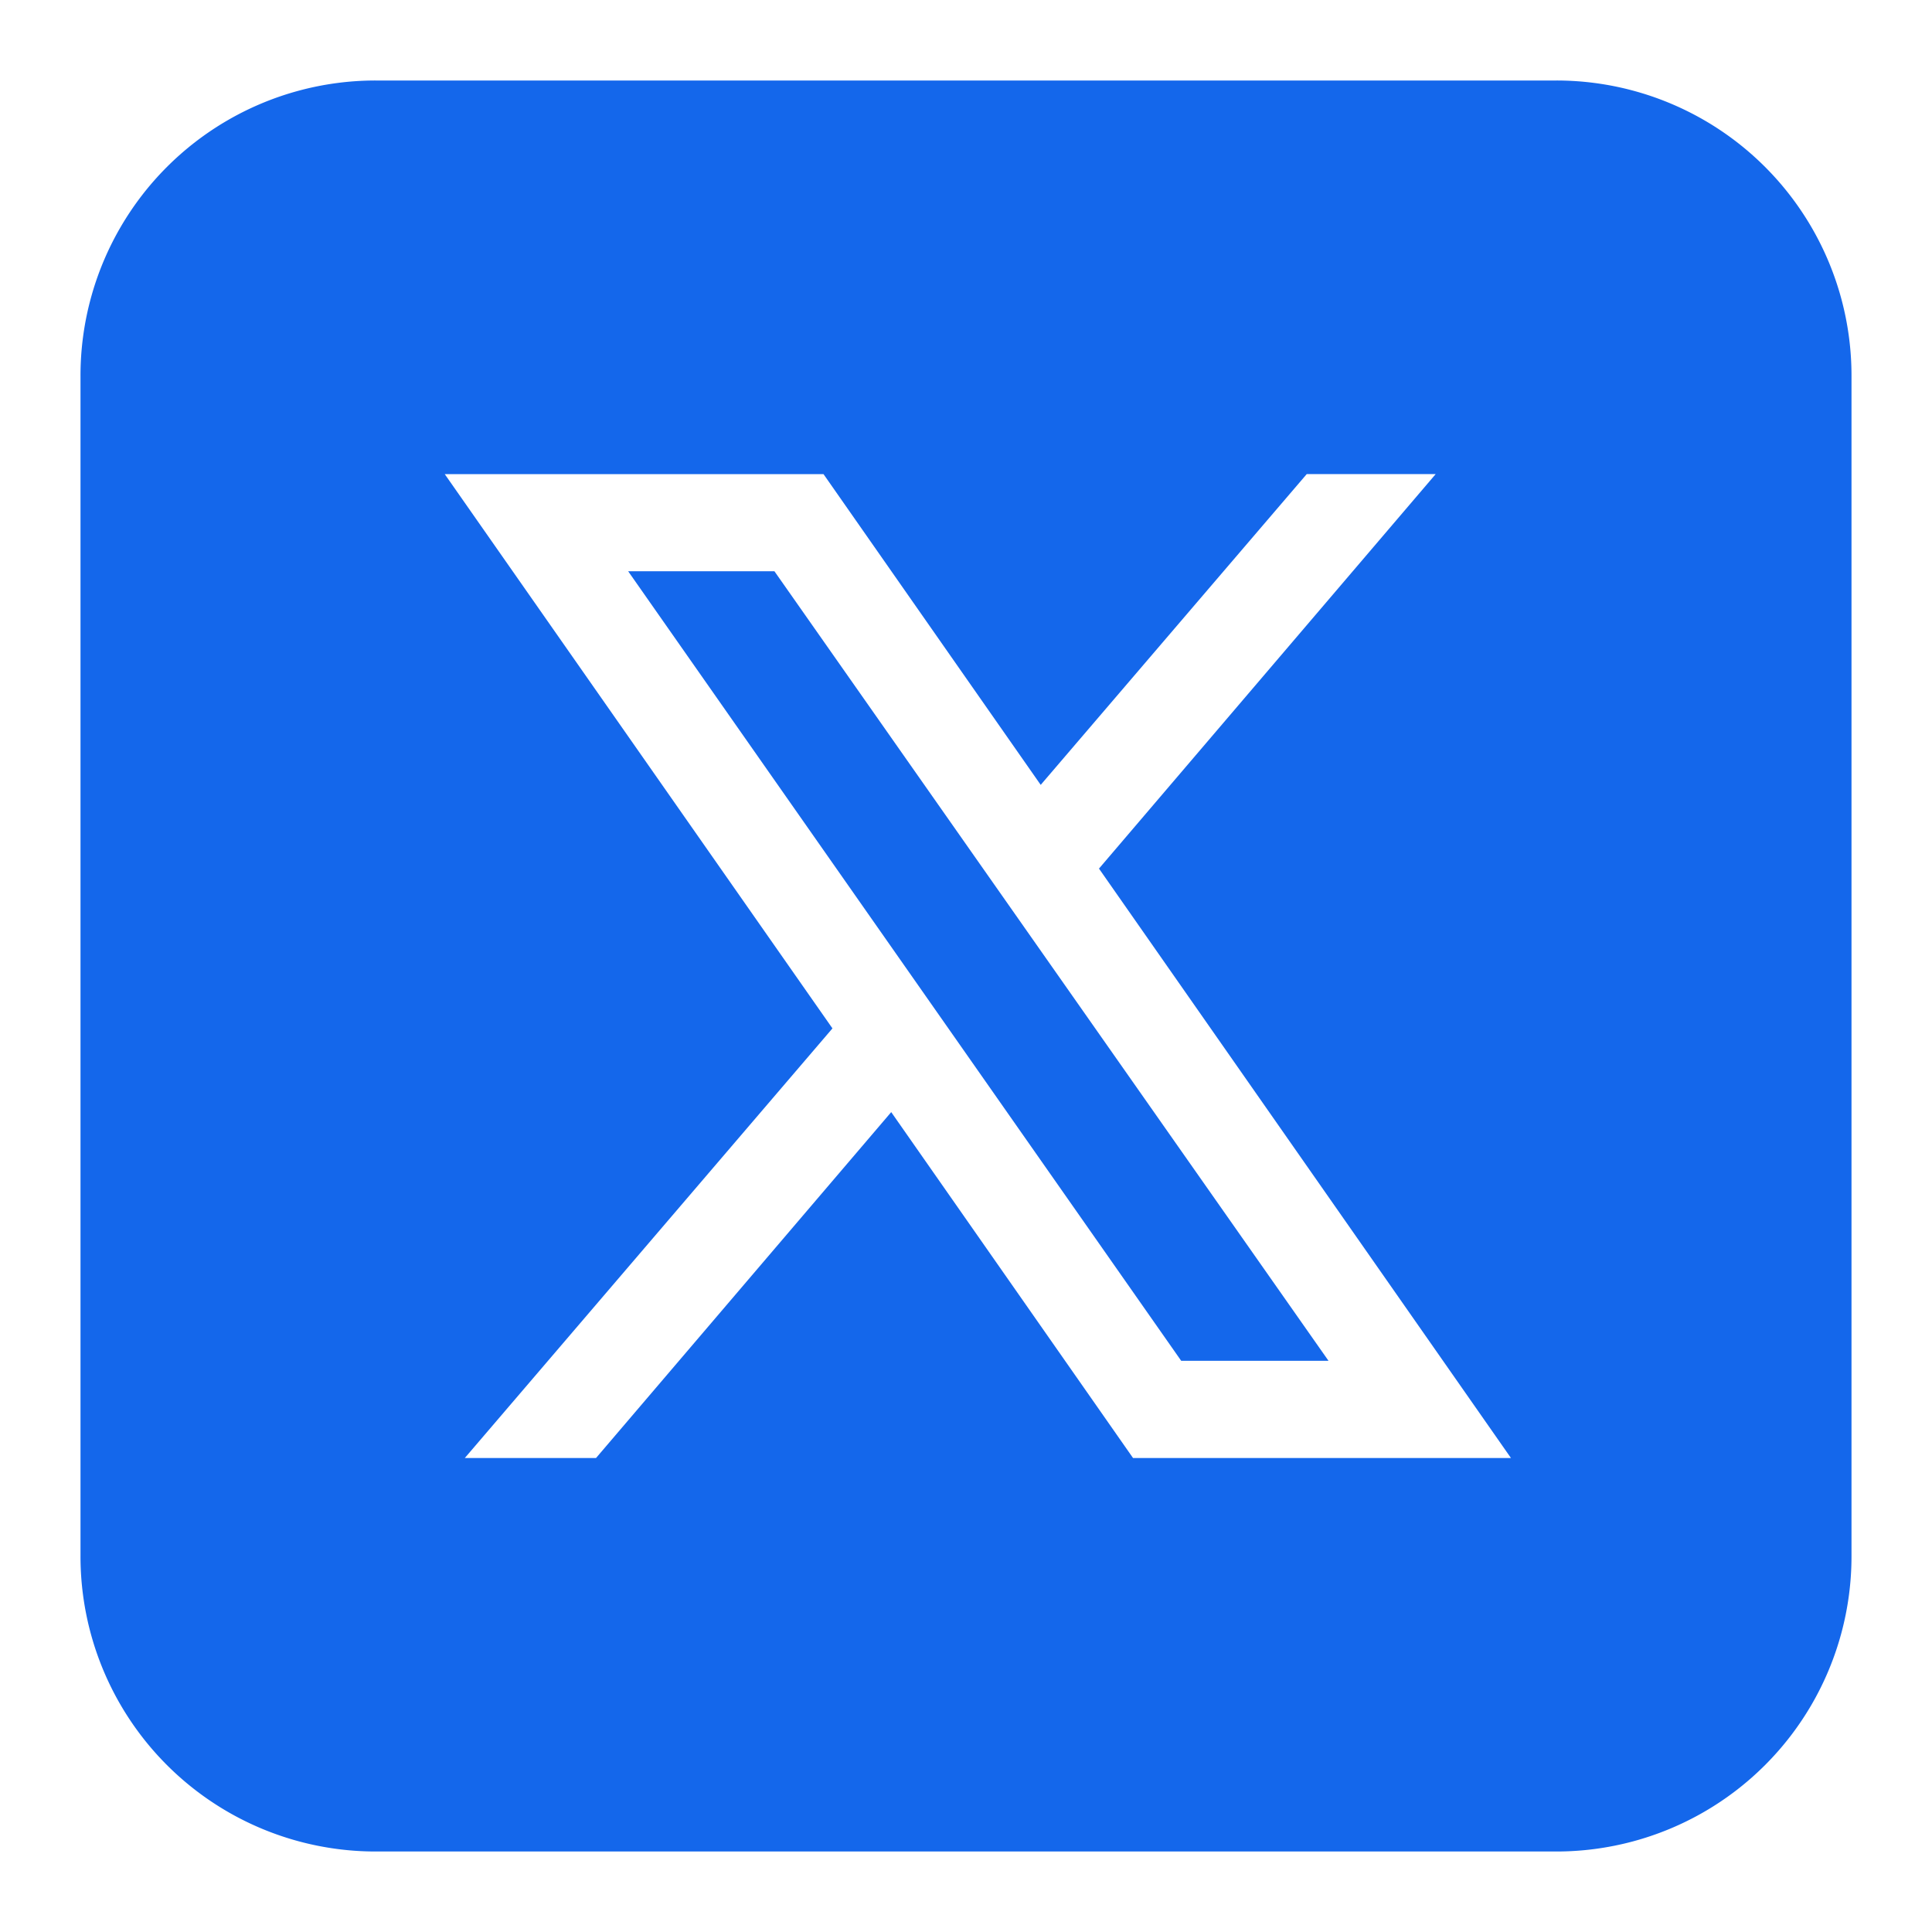
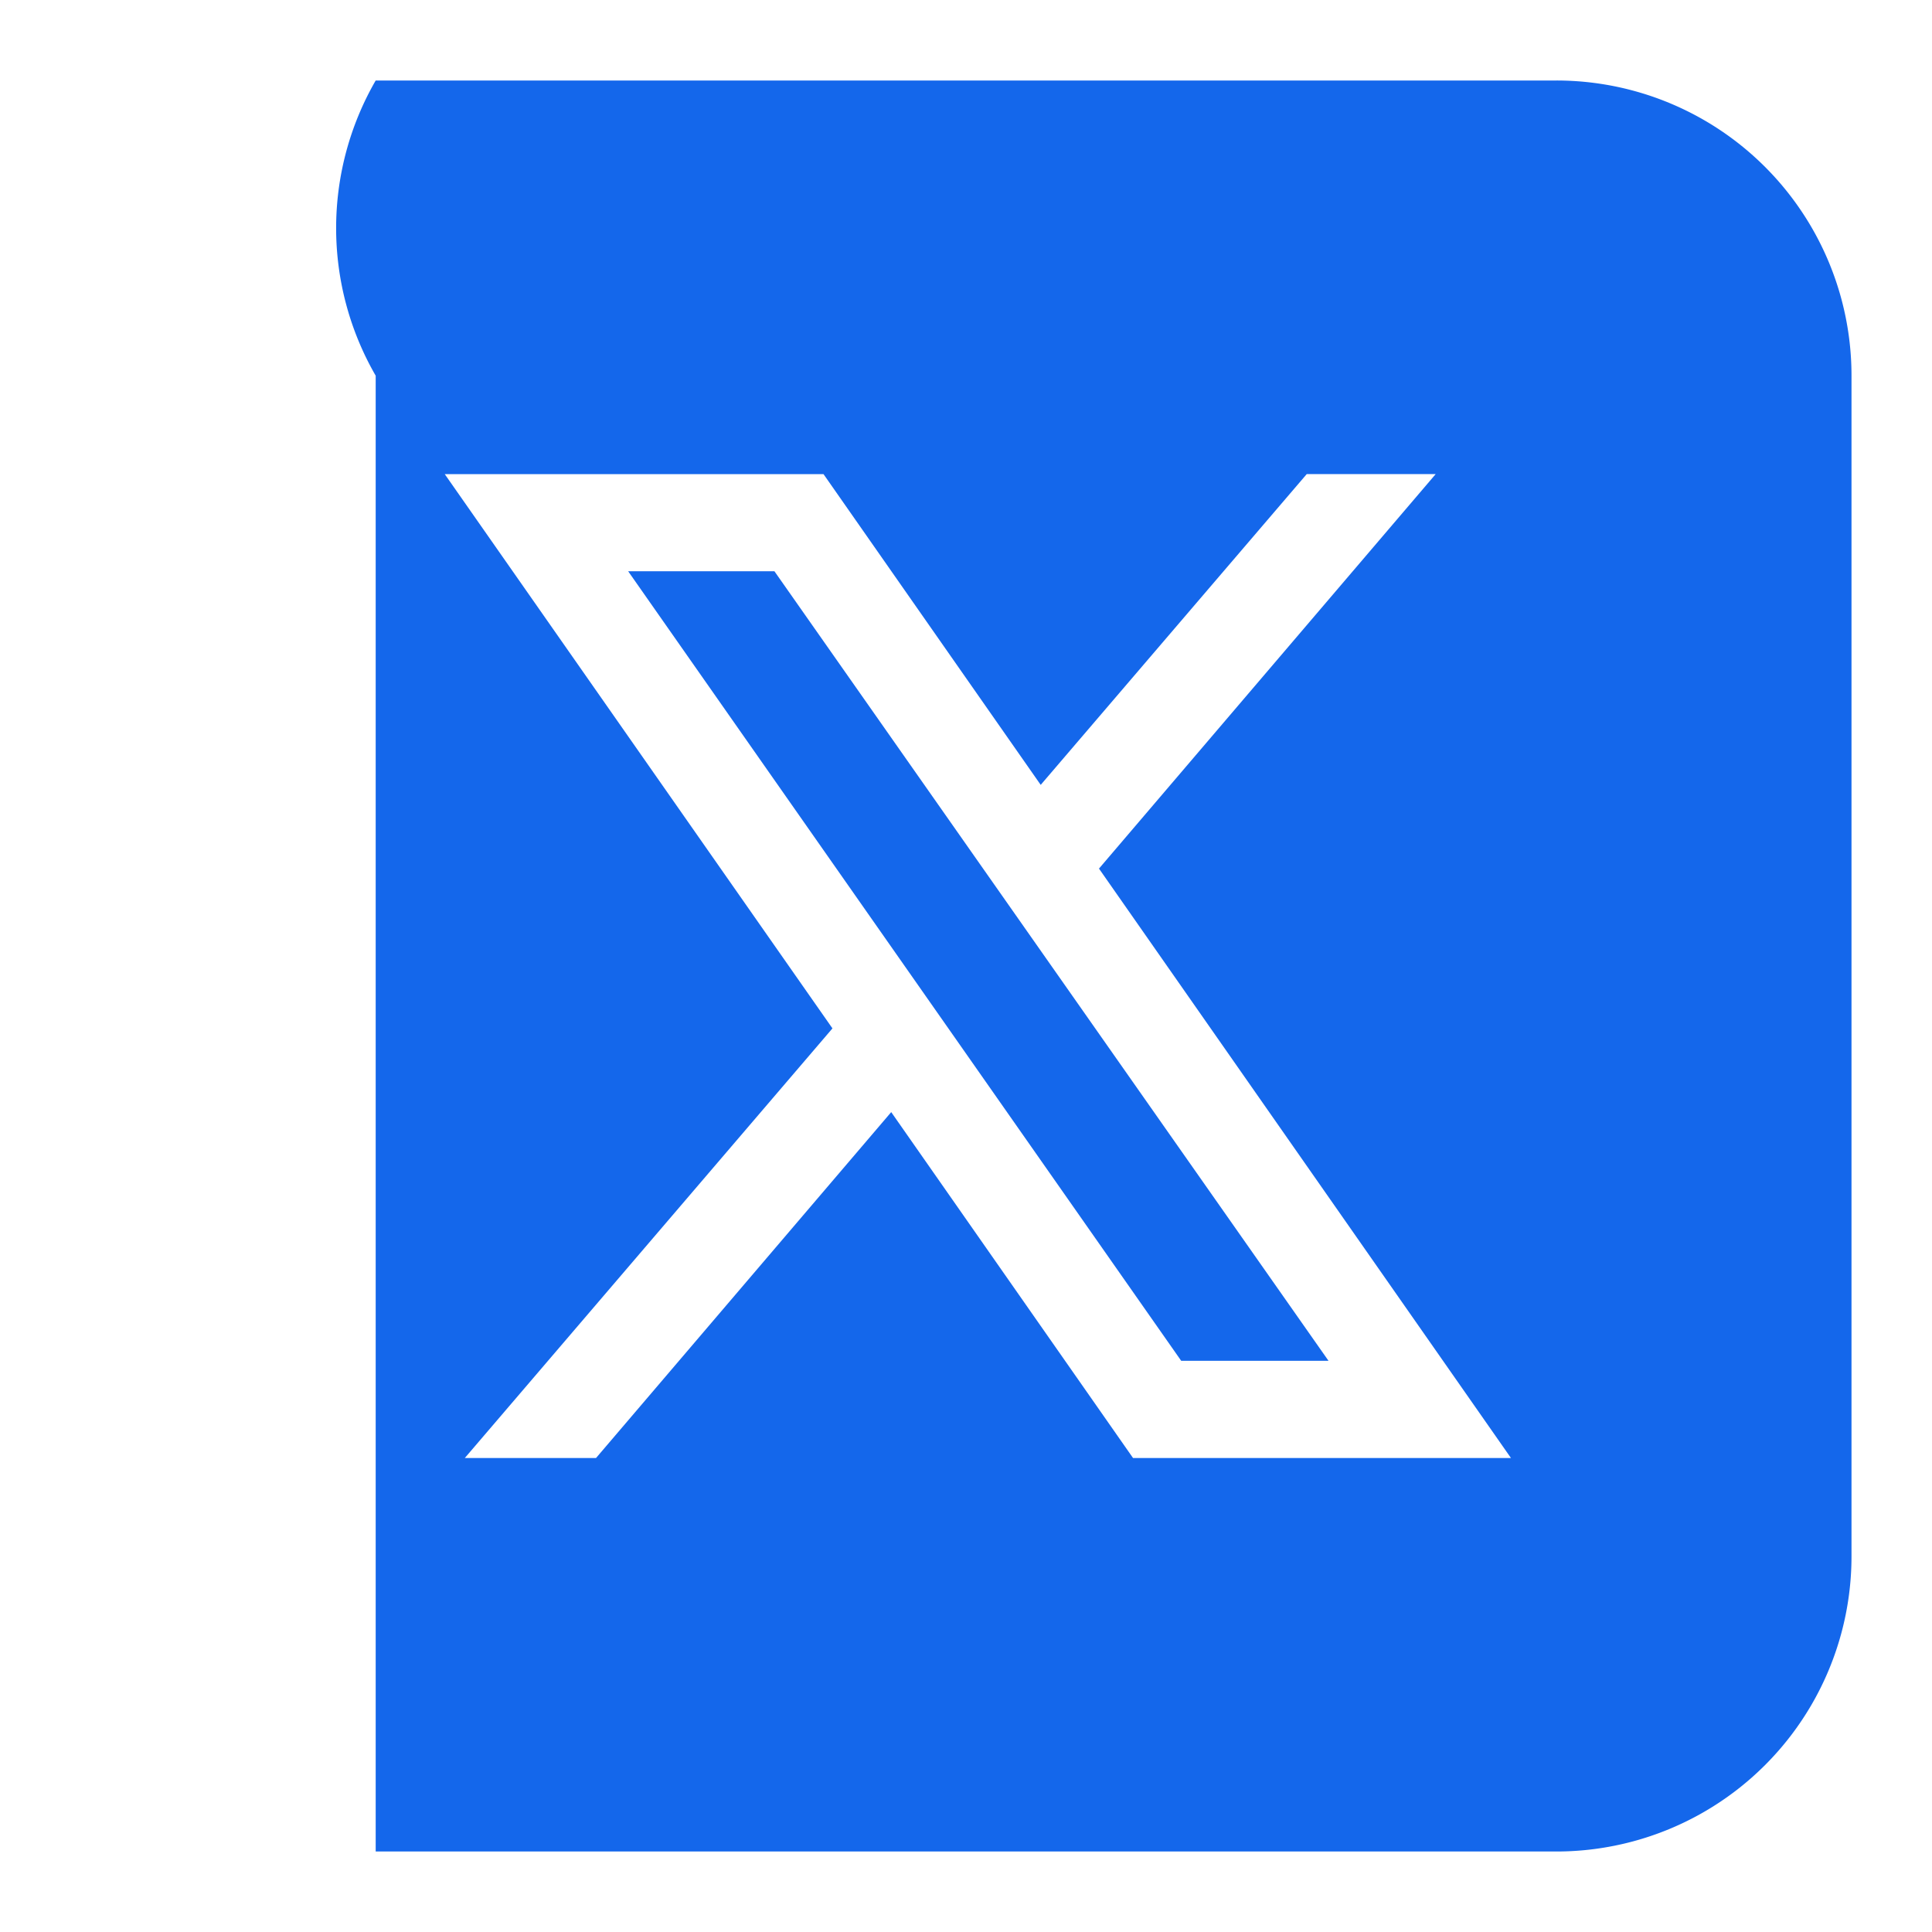
<svg xmlns="http://www.w3.org/2000/svg" width="24" height="24" viewBox="0 0 24 24">
-   <path d="m9.62 7.096 6.883 9.808h-1.83l-6.87-9.808H9.62zM23 4.666v14.667A3.666 3.666 0 0 1 19.333 23H4.667A3.666 3.666 0 0 1 1 19.333V4.667A3.666 3.666 0 0 1 4.667 1h14.666A3.666 3.666 0 0 1 23 4.667zm-4.231 13.445-5.117-7.321 4.183-4.901h-1.602L12.928 9.75 10.23 5.89H5.525l4.816 6.885-4.567 5.337h1.63l3.667-4.297 3.004 4.297h4.694z" fill="#1467EB" fill-rule="nonzero" />
+   <path d="m9.62 7.096 6.883 9.808h-1.83l-6.87-9.808H9.62zM23 4.666v14.667A3.666 3.666 0 0 1 19.333 23H4.667V4.667A3.666 3.666 0 0 1 4.667 1h14.666A3.666 3.666 0 0 1 23 4.667zm-4.231 13.445-5.117-7.321 4.183-4.901h-1.602L12.928 9.75 10.23 5.89H5.525l4.816 6.885-4.567 5.337h1.63l3.667-4.297 3.004 4.297h4.694z" fill="#1467EB" fill-rule="nonzero" />
</svg>